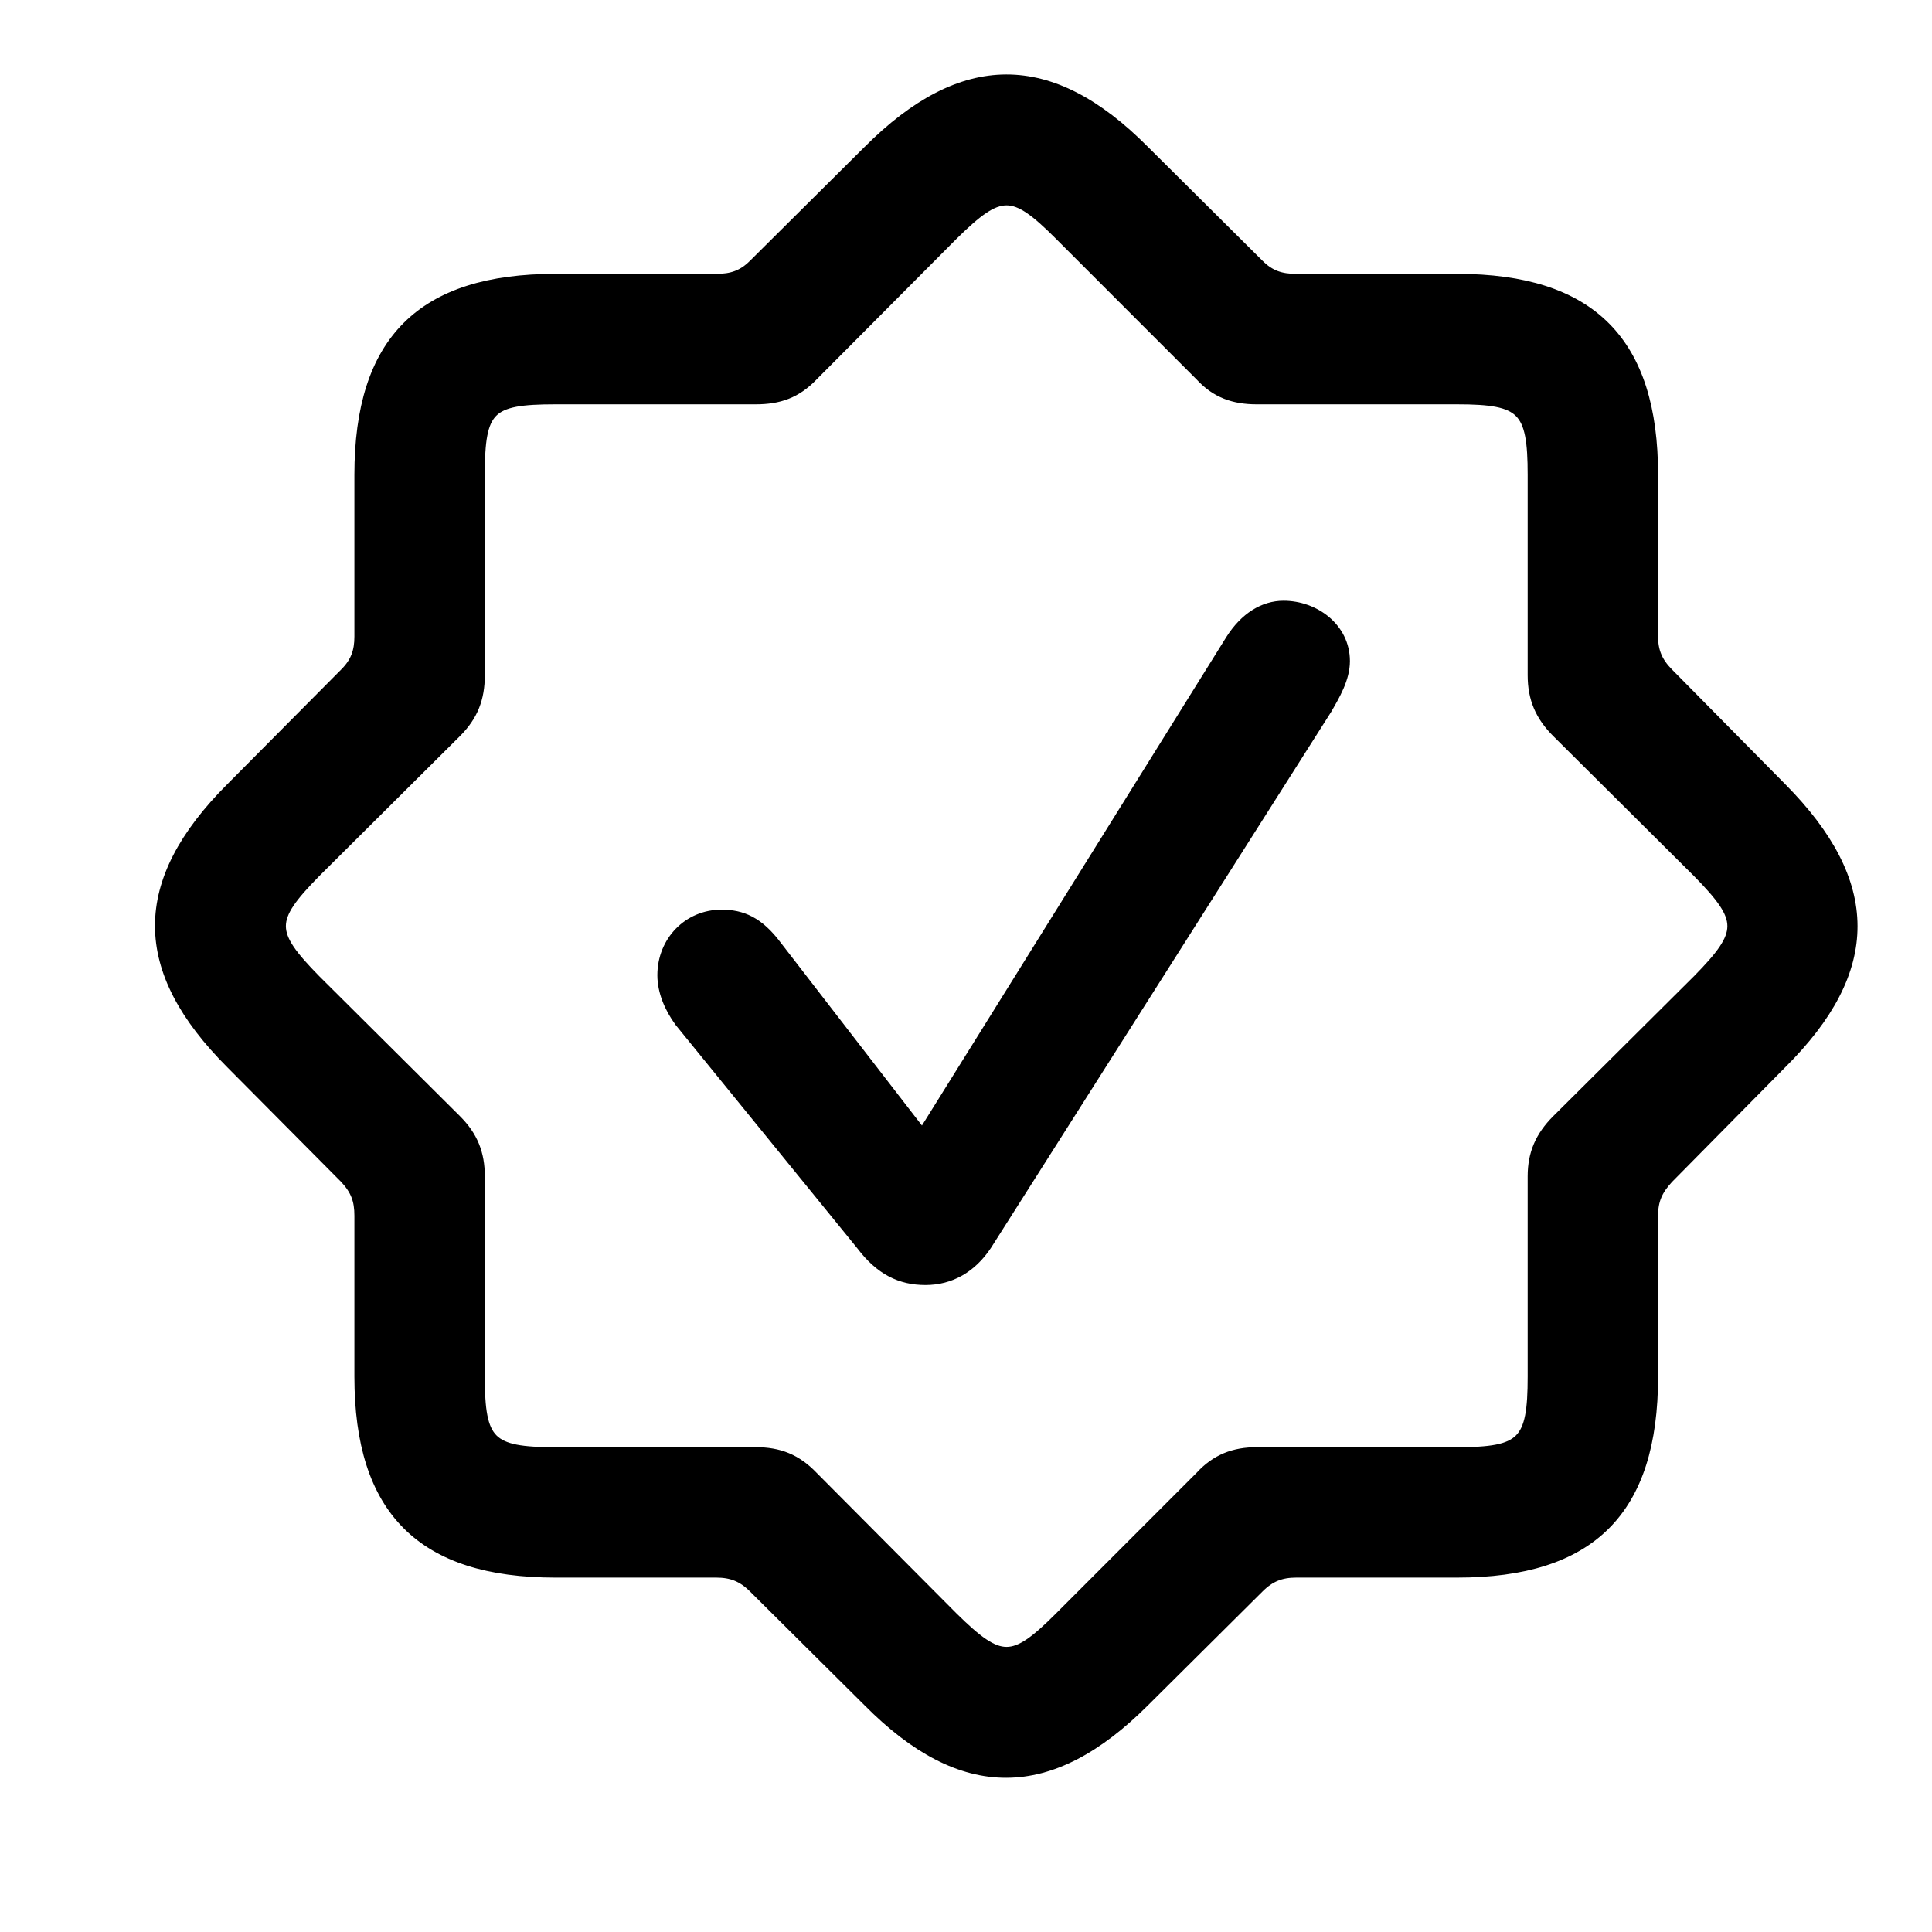
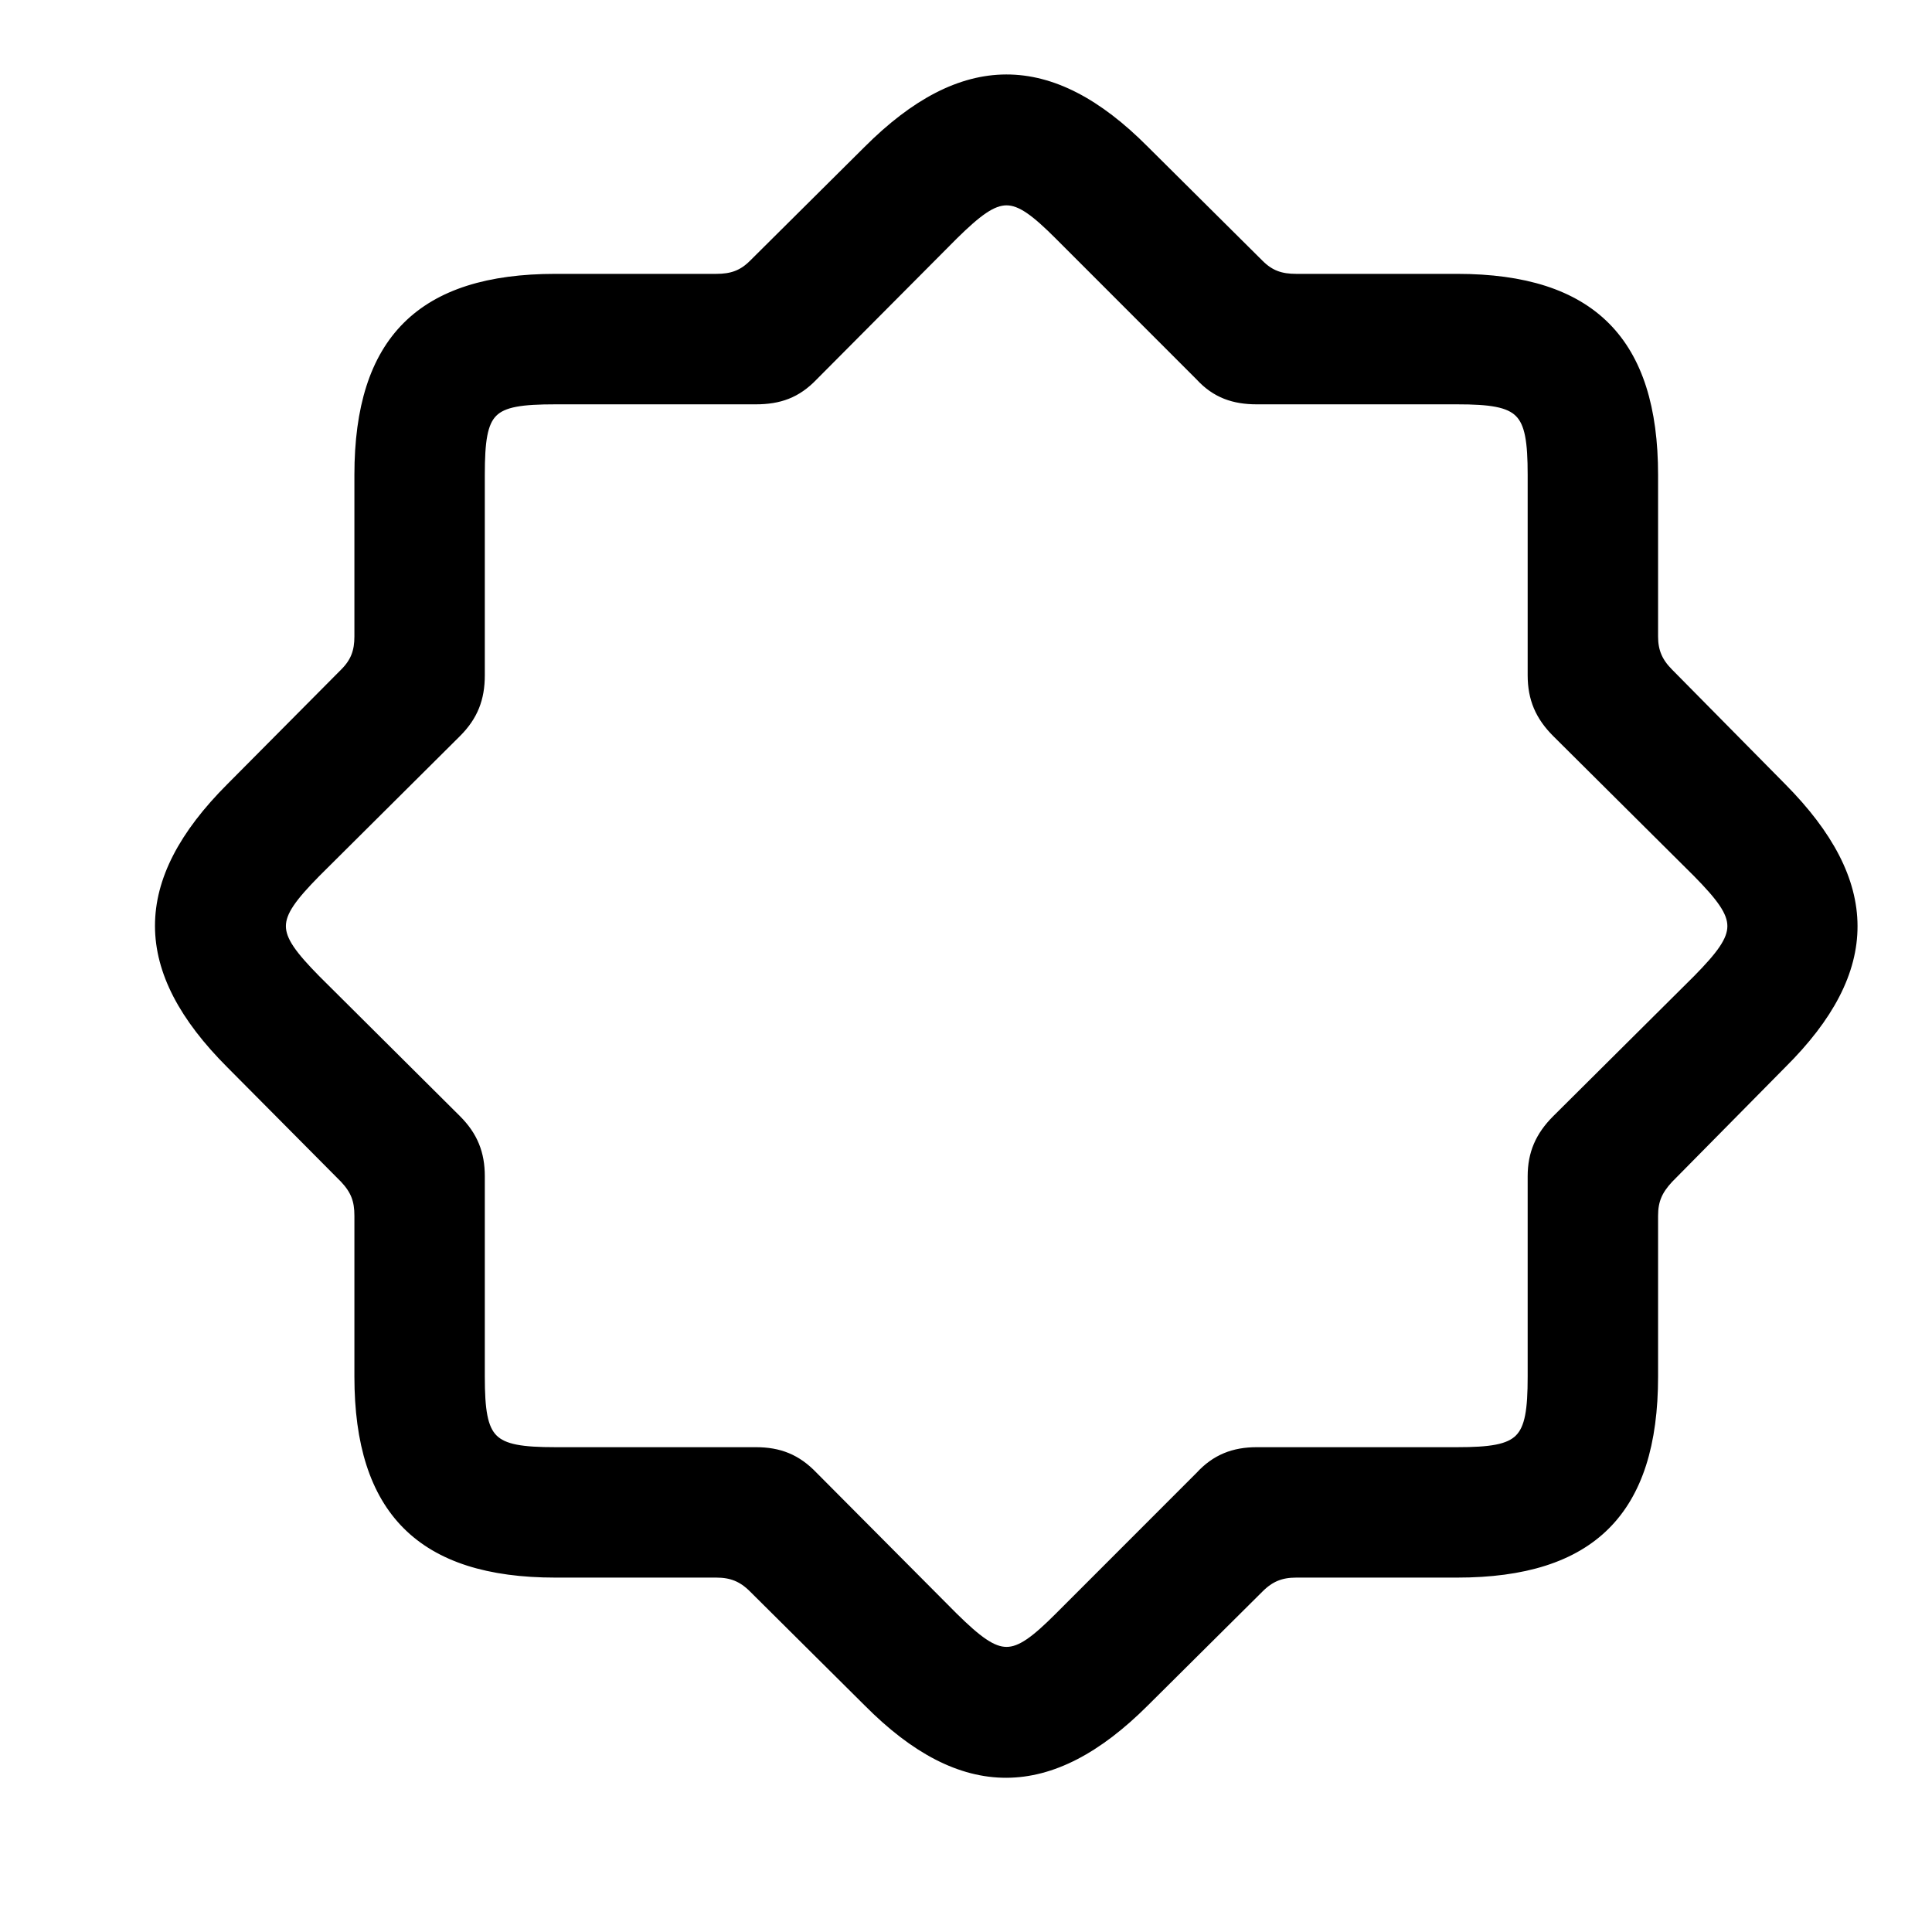
<svg xmlns="http://www.w3.org/2000/svg" width="32" height="32" viewBox="0 0 32 32" fill="none">
  <path d="M9.2 26.03H11.864C12.123 26.03 12.308 26.104 12.493 26.289L14.392 28.176C15.945 29.742 17.388 29.729 18.942 28.176L20.841 26.289C21.026 26.104 21.21 26.03 21.469 26.03H24.133C26.34 26.03 27.363 25.019 27.363 22.8V20.136C27.363 19.877 27.438 19.705 27.622 19.507L29.497 17.608C31.063 16.055 31.05 14.624 29.497 13.058L27.622 11.159C27.438 10.974 27.363 10.79 27.363 10.543V7.867C27.363 5.672 26.352 4.636 24.133 4.636H21.469C21.21 4.636 21.026 4.575 20.841 4.39L18.942 2.503C17.388 0.937 15.945 0.95 14.392 2.503L12.493 4.39C12.308 4.575 12.123 4.636 11.864 4.636H9.2C6.993 4.636 5.97 5.648 5.97 7.867V10.543C5.97 10.79 5.908 10.974 5.723 11.159L3.837 13.058C2.271 14.624 2.283 16.055 3.837 17.608L5.723 19.507C5.908 19.705 5.97 19.877 5.97 20.136V22.8C5.97 25.007 6.993 26.03 9.2 26.03ZM9.2 24.07C8.103 24.07 7.93 23.897 7.93 22.8V19.483C7.93 19.113 7.819 18.829 7.548 18.558L5.218 16.24C4.441 15.45 4.441 15.229 5.218 14.439L7.548 12.121C7.819 11.85 7.93 11.566 7.93 11.184V7.867C7.93 6.757 8.091 6.597 9.2 6.597H12.517C12.9 6.597 13.183 6.498 13.454 6.215L15.773 3.884C16.562 3.107 16.784 3.107 17.561 3.884L19.891 6.215C20.15 6.498 20.446 6.597 20.816 6.597H24.133C25.23 6.597 25.403 6.77 25.403 7.867V11.184C25.403 11.566 25.526 11.85 25.797 12.121L28.128 14.439C28.905 15.229 28.905 15.45 28.128 16.24L25.797 18.558C25.526 18.829 25.403 19.113 25.403 19.483V22.8C25.403 23.897 25.23 24.07 24.133 24.07H20.816C20.446 24.07 20.15 24.181 19.891 24.464L17.561 26.795C16.784 27.572 16.562 27.572 15.773 26.795L13.454 24.464C13.183 24.181 12.9 24.07 12.517 24.07H9.2Z" fill="black" stroke="black" stroke-width="0.2" />
-   <path d="M15.329 21.184C15.736 21.184 16.081 20.987 16.328 20.617L21.963 11.739C22.098 11.505 22.259 11.233 22.259 10.95C22.259 10.407 21.765 10.05 21.26 10.05C20.939 10.05 20.631 10.235 20.397 10.604L15.279 18.817L12.85 15.672C12.554 15.278 12.283 15.167 11.95 15.167C11.408 15.167 10.988 15.598 10.988 16.153C10.988 16.412 11.099 16.683 11.272 16.918L14.281 20.617C14.589 21.024 14.922 21.184 15.329 21.184Z" fill="black" stroke="black" stroke-width="0.2" />
</svg>